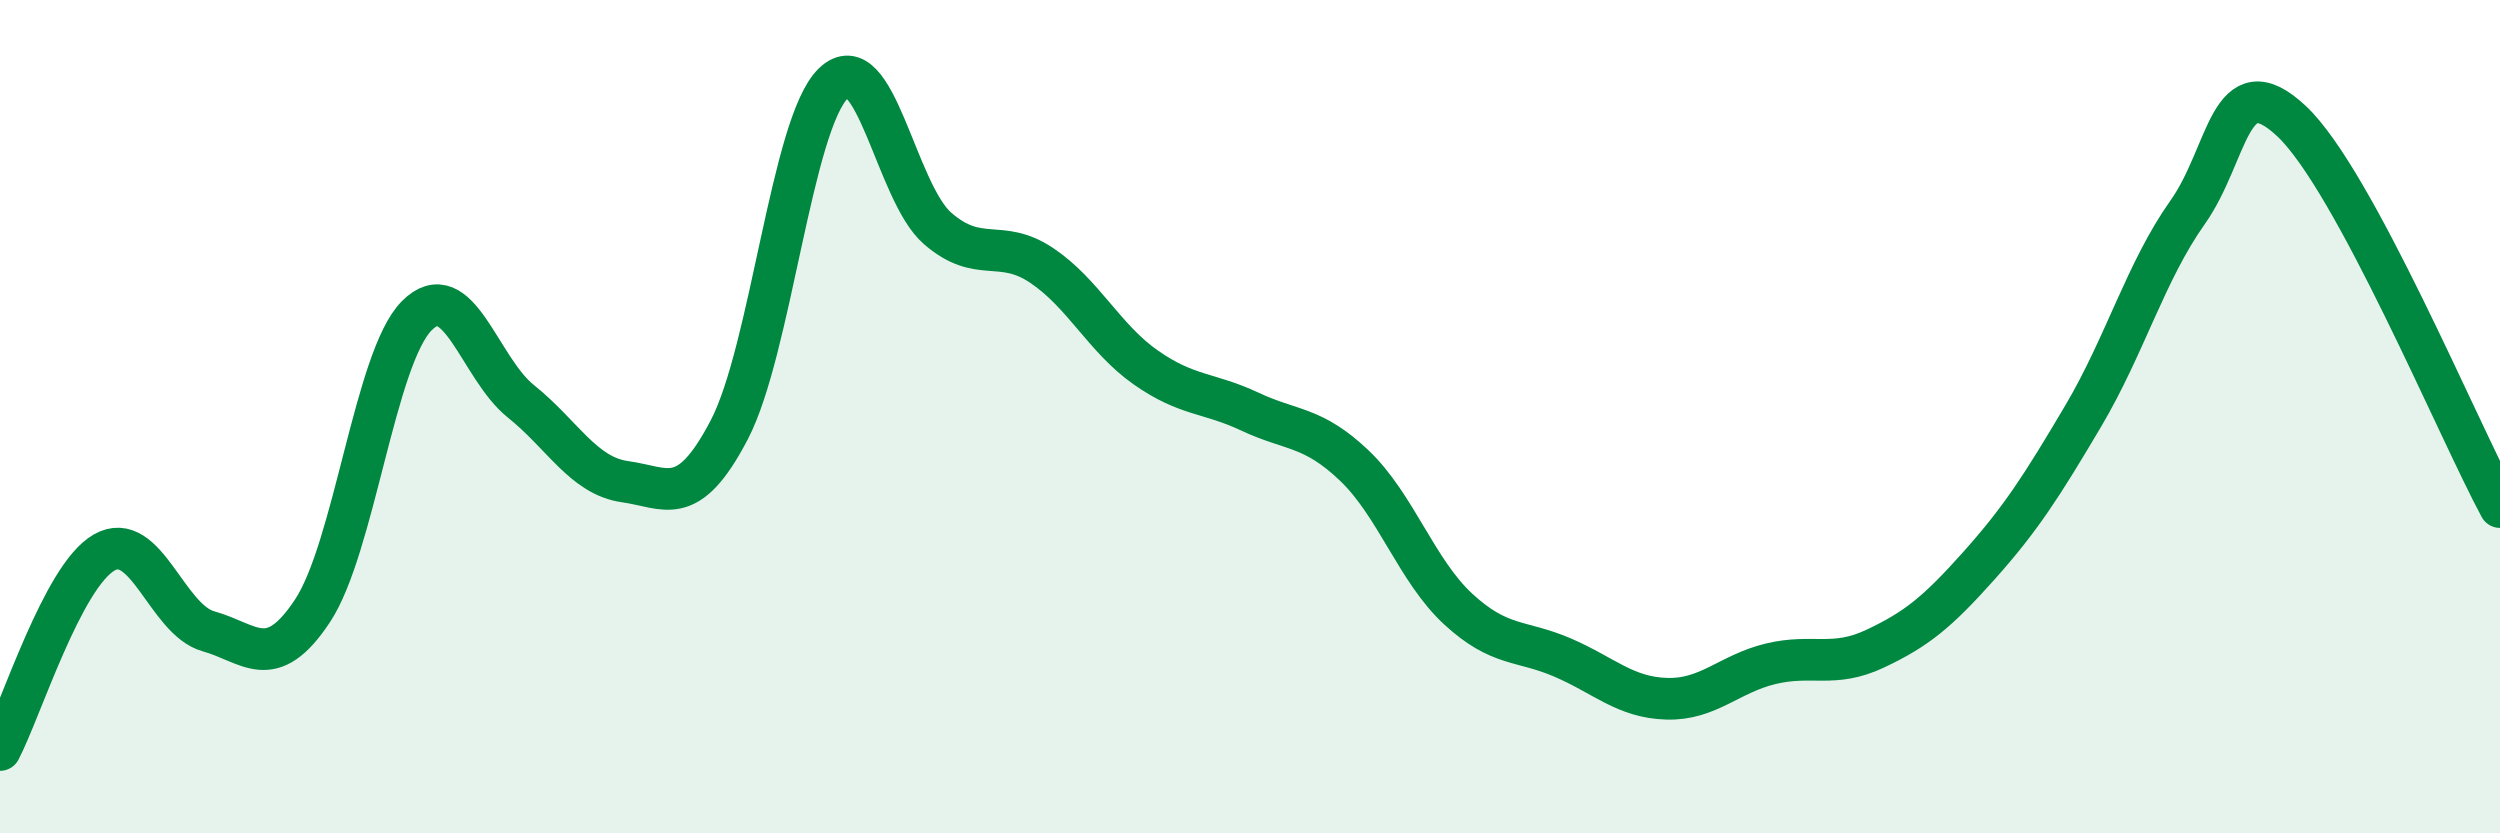
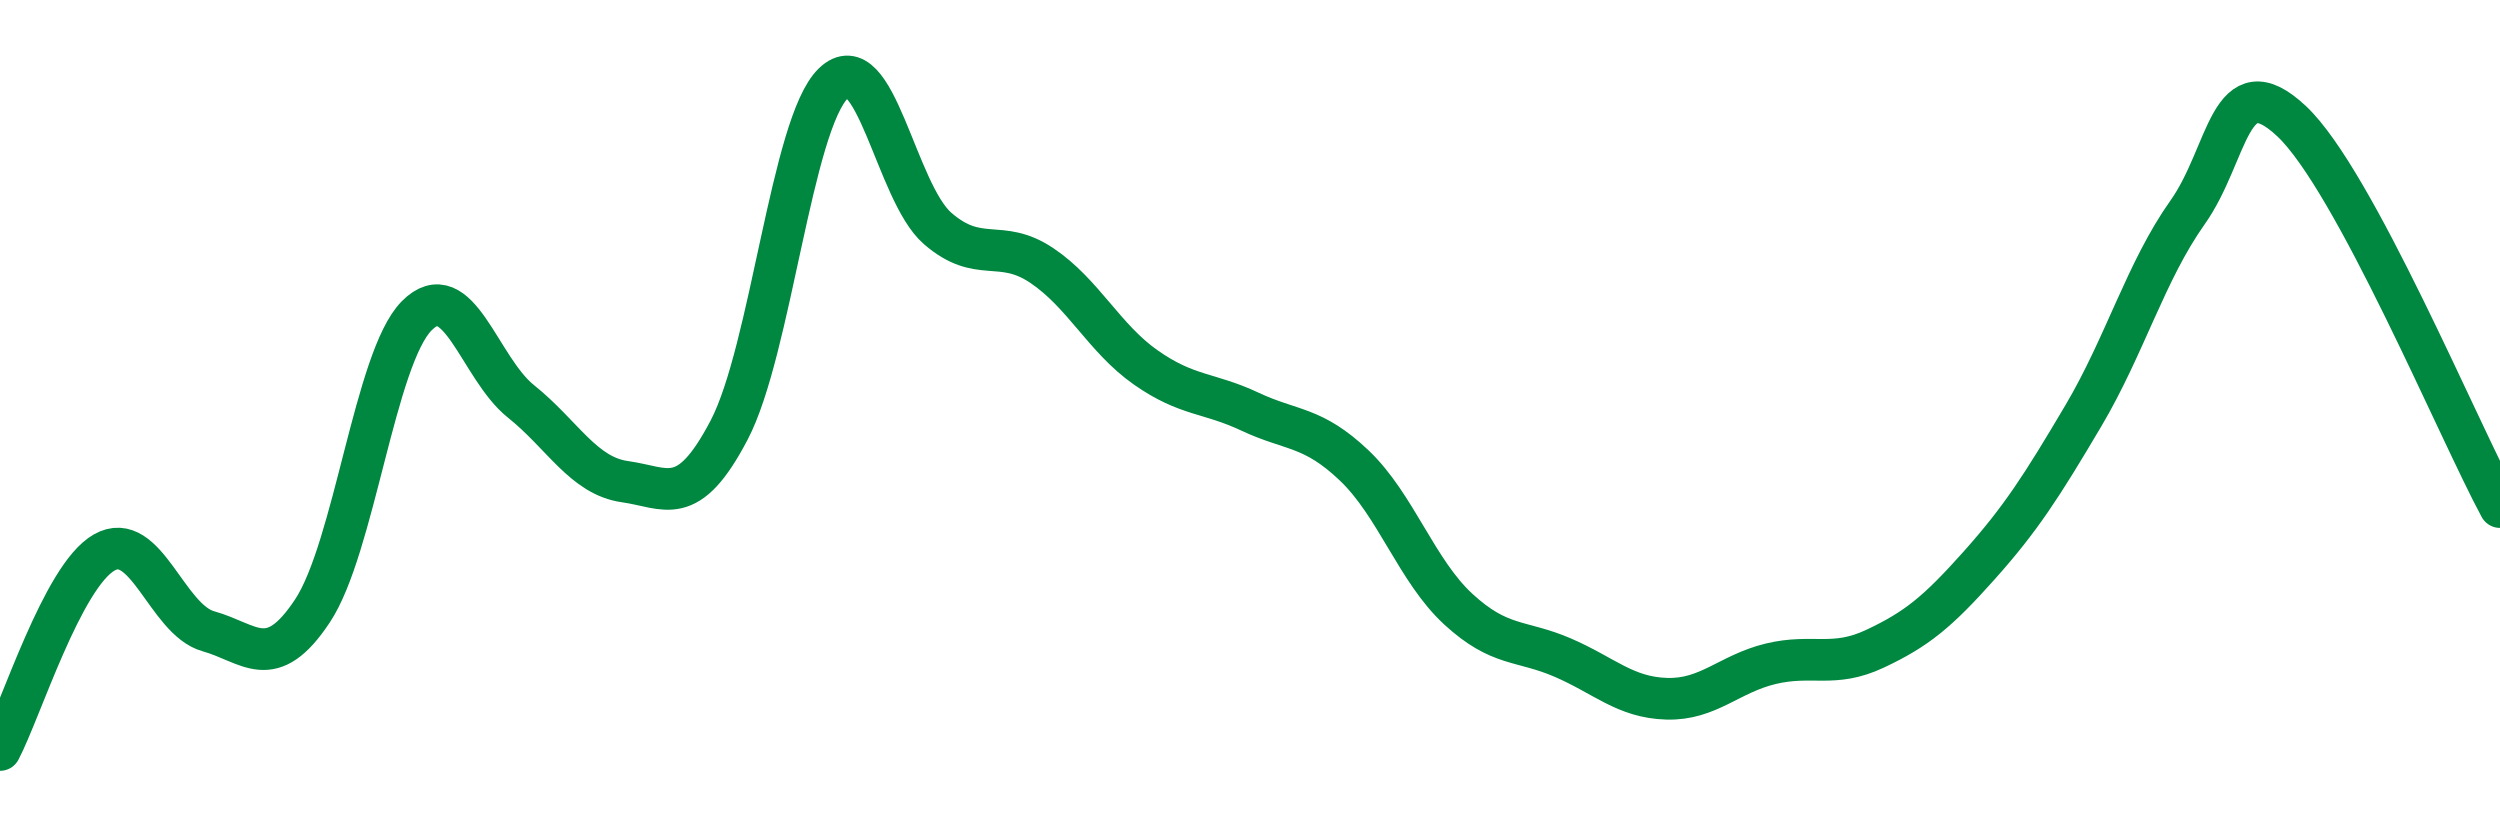
<svg xmlns="http://www.w3.org/2000/svg" width="60" height="20" viewBox="0 0 60 20">
-   <path d="M 0,18 C 0.5,17.05 1.5,13.83 2.5,13.26 C 3.5,12.69 4,14.87 5,15.15 C 6,15.43 6.5,16.17 7.5,14.66 C 8.5,13.15 9,8.59 10,7.58 C 11,6.57 11.5,8.83 12.5,9.63 C 13.5,10.43 14,11.42 15,11.56 C 16,11.7 16.5,12.23 17.5,10.32 C 18.5,8.41 19,2.97 20,2 C 21,1.03 21.5,4.61 22.5,5.48 C 23.5,6.35 24,5.7 25,6.37 C 26,7.04 26.5,8.12 27.5,8.82 C 28.5,9.52 29,9.41 30,9.88 C 31,10.35 31.5,10.22 32.5,11.17 C 33.5,12.12 34,13.7 35,14.62 C 36,15.54 36.5,15.35 37.5,15.78 C 38.5,16.21 39,16.74 40,16.77 C 41,16.8 41.5,16.17 42.5,15.93 C 43.5,15.69 44,16.04 45,15.57 C 46,15.1 46.5,14.69 47.5,13.57 C 48.5,12.45 49,11.67 50,9.98 C 51,8.29 51.5,6.51 52.5,5.1 C 53.5,3.69 53.5,1.5 55,2.91 C 56.5,4.32 59,10.32 60,12.17L60 20L0 20Z" fill="#008740" opacity="0.1" stroke-linecap="round" stroke-linejoin="round" />
  <path d="M 0,18 C 0.5,17.05 1.5,13.83 2.5,13.26 C 3.5,12.69 4,14.87 5,15.15 C 6,15.43 6.5,16.17 7.5,14.66 C 8.5,13.15 9,8.59 10,7.58 C 11,6.57 11.5,8.83 12.5,9.63 C 13.5,10.43 14,11.42 15,11.56 C 16,11.7 16.5,12.23 17.5,10.32 C 18.5,8.41 19,2.97 20,2 C 21,1.03 21.5,4.61 22.5,5.48 C 23.5,6.35 24,5.7 25,6.37 C 26,7.04 26.5,8.12 27.5,8.82 C 28.5,9.52 29,9.41 30,9.88 C 31,10.35 31.5,10.22 32.5,11.17 C 33.5,12.12 34,13.7 35,14.62 C 36,15.54 36.5,15.35 37.5,15.78 C 38.5,16.21 39,16.74 40,16.77 C 41,16.8 41.5,16.17 42.5,15.93 C 43.5,15.69 44,16.04 45,15.57 C 46,15.1 46.5,14.69 47.5,13.57 C 48.5,12.45 49,11.67 50,9.98 C 51,8.29 51.5,6.51 52.5,5.1 C 53.5,3.69 53.5,1.5 55,2.91 C 56.5,4.32 59,10.32 60,12.17" stroke="#008740" stroke-width="1" fill="none" stroke-linecap="round" stroke-linejoin="round" />
</svg>